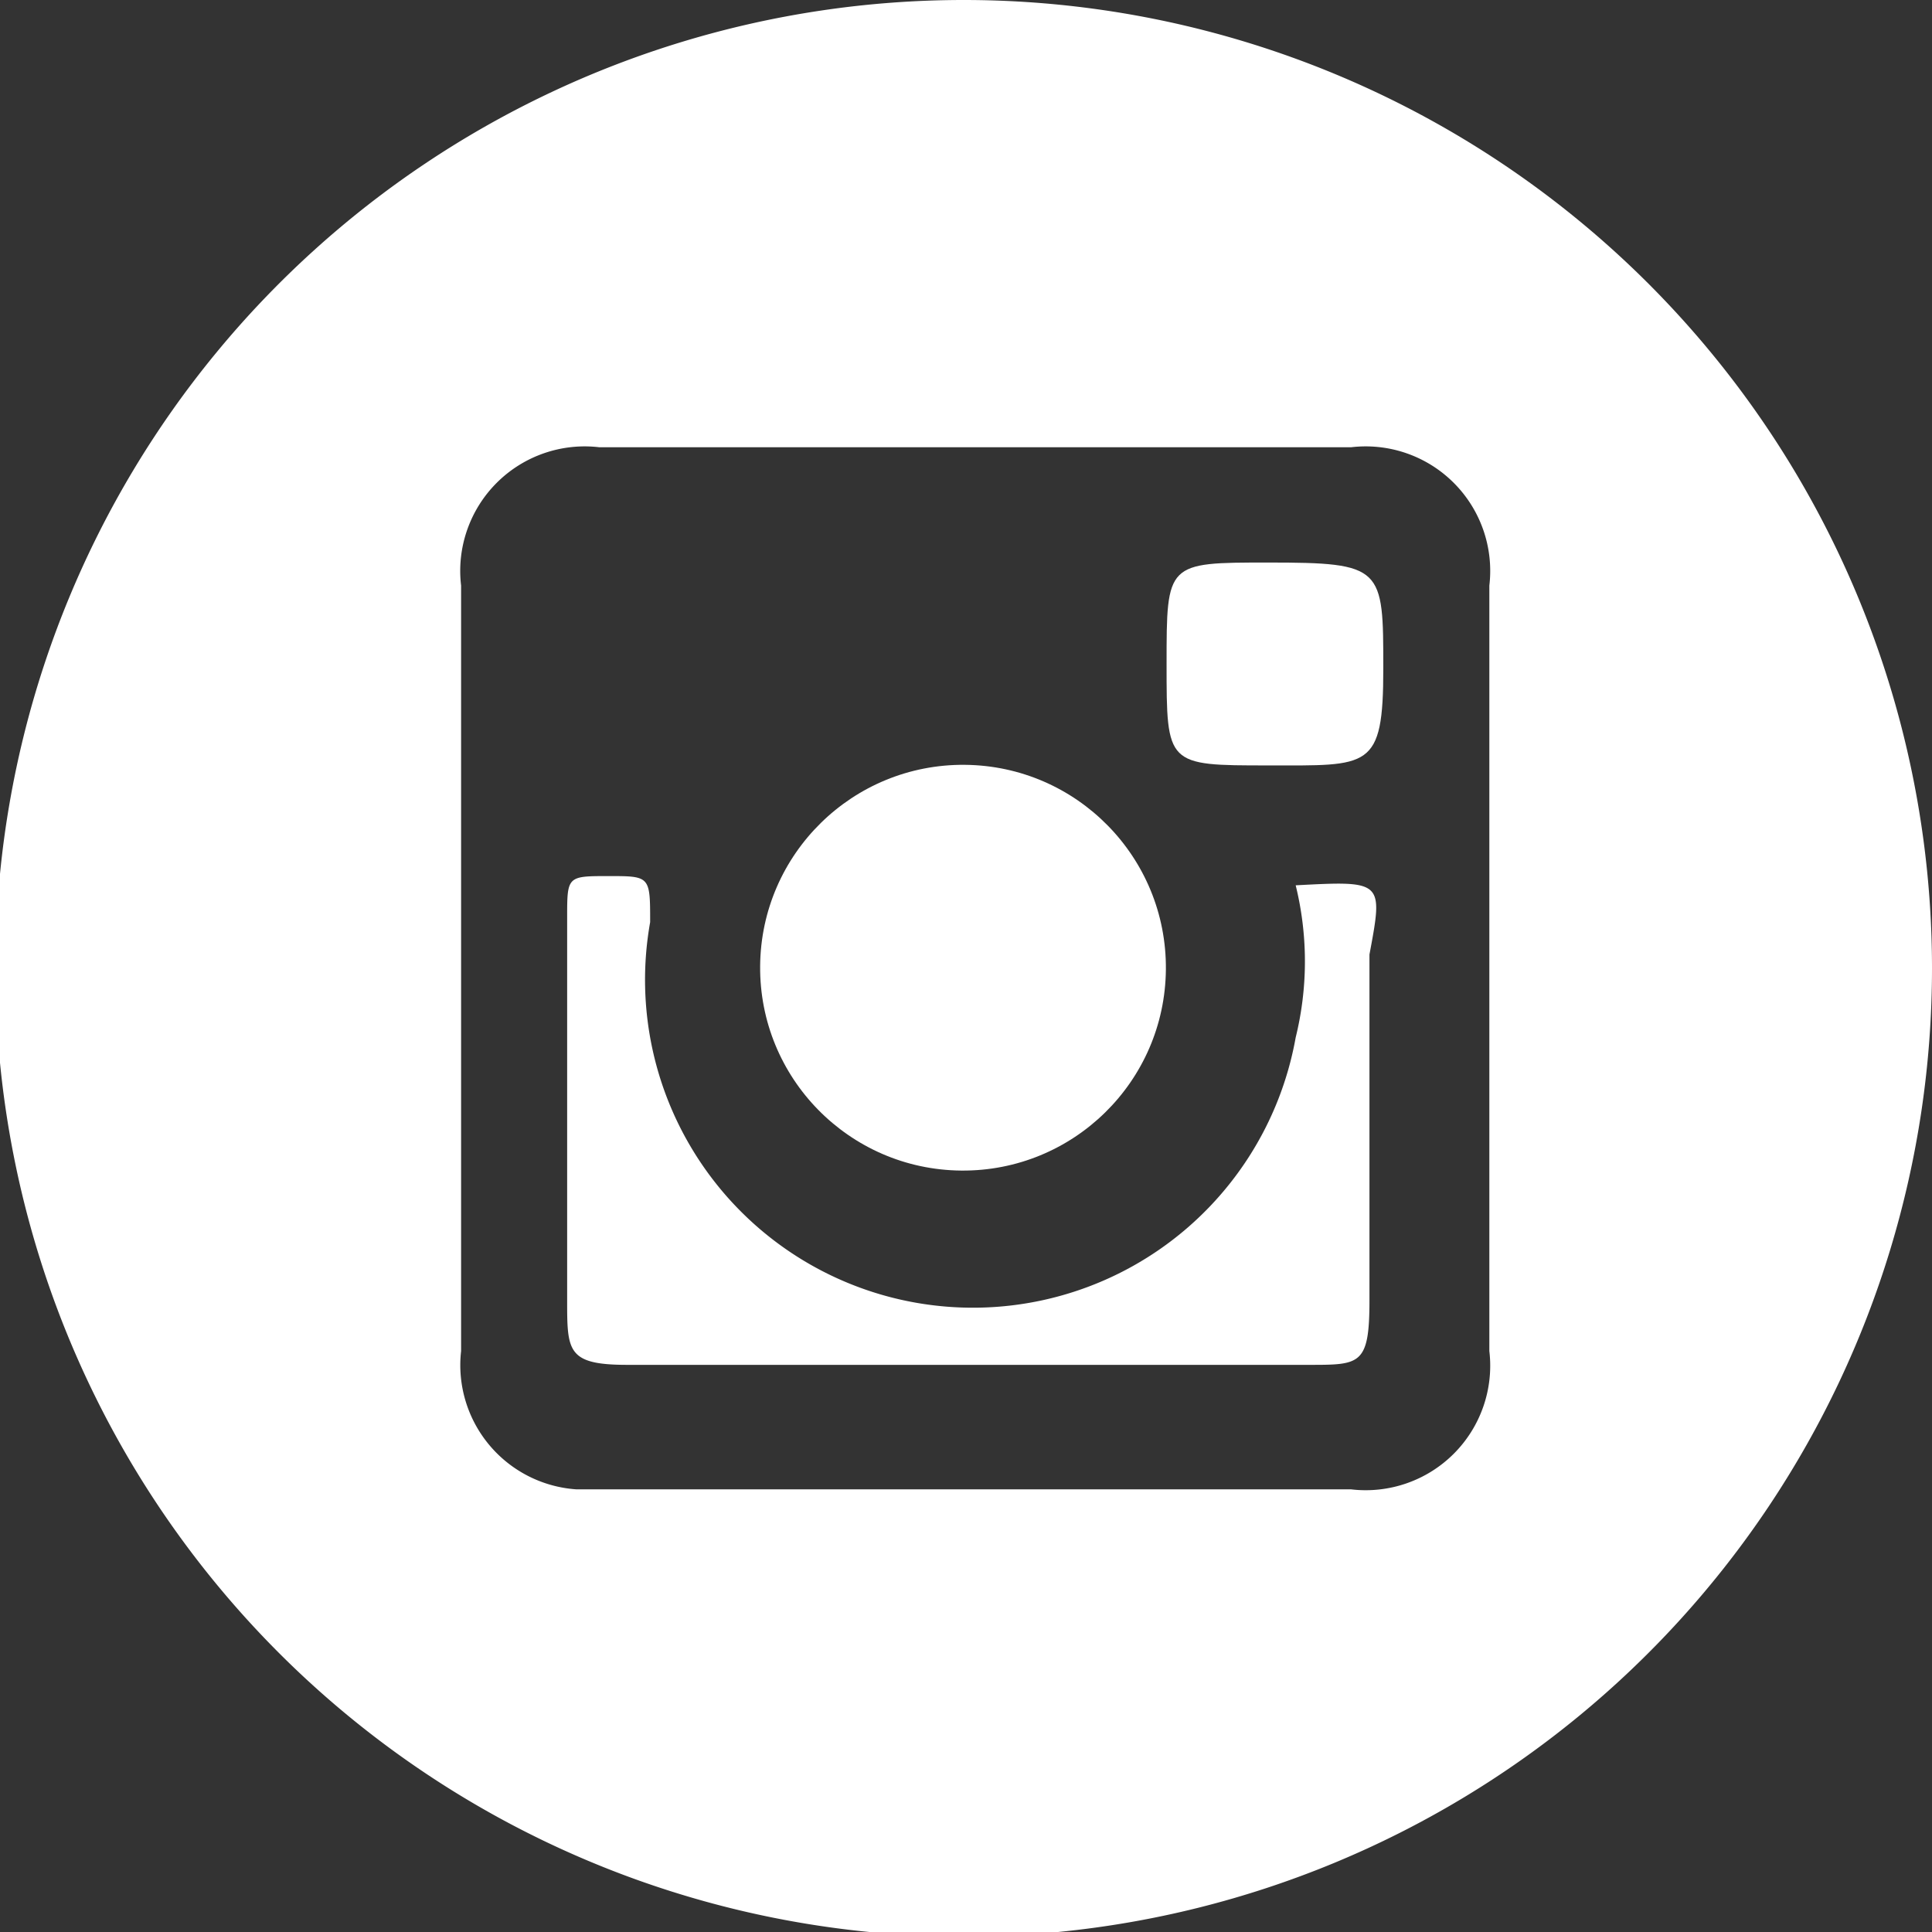
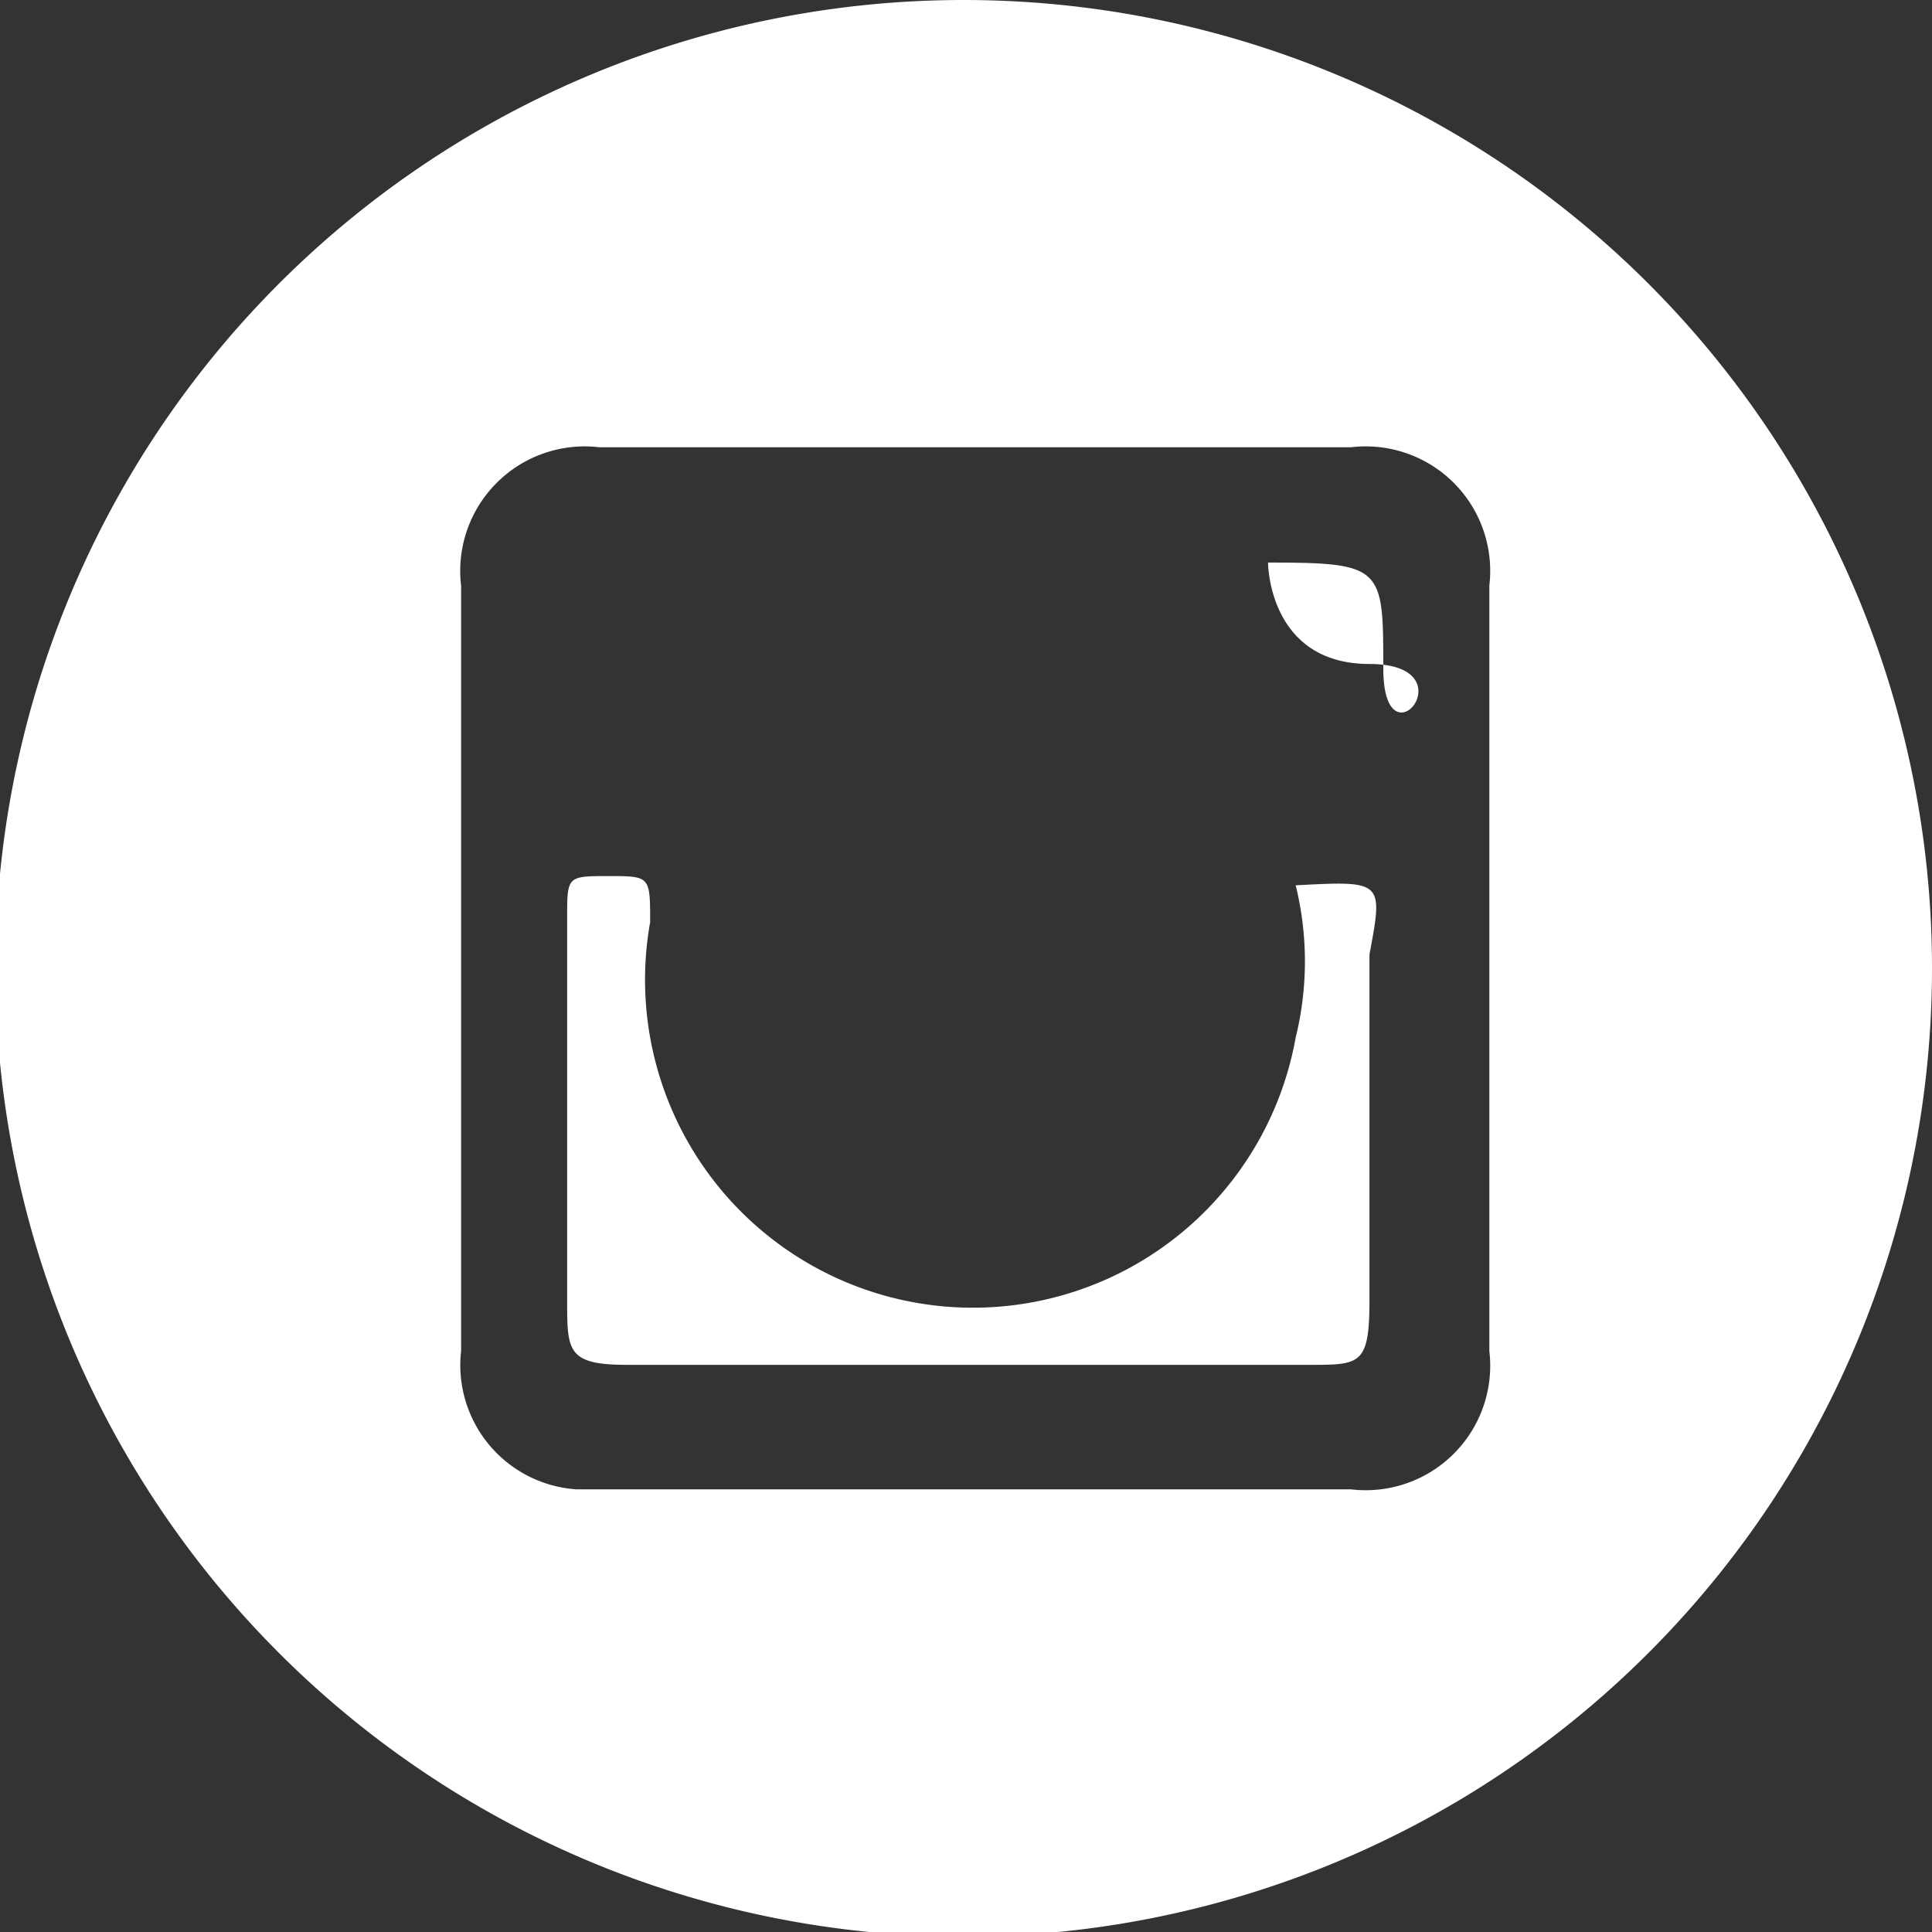
<svg xmlns="http://www.w3.org/2000/svg" viewBox="0 0 4.19 4.19">
  <rect x="0" y="0" width="4.19" height="4.19" fill="#333333" stroke="none" />
  <defs>
    <style>.cls-1{fill:#fff;}</style>
  </defs>
  <title>footer-insta</title>
  <g id="レイヤー_2" data-name="レイヤー 2">
    <g id="Layer_1" data-name="Layer 1">
-       <circle class="cls-1" cx="2.09" cy="2.09" r="0.44" transform="translate(-0.02 4.17) rotate(-89.49)" />
      <path class="cls-1" d="M2.81,1.92s0,0,0,0a.69.69,0,0,1,0,.33A.69.69,0,0,1,1.41,2c0-.1,0-.1-.09-.1s-.09,0-.09.09c0,.28,0,.55,0,.83,0,.11,0,.14.13.14H2.84c.11,0,.13,0,.13-.14V2.07C3,1.91,3,1.91,2.81,1.92Z" />
-       <path class="cls-1" d="M2.75,1.22c-.22,0-.22,0-.22.22s0,.22.22.22S3,1.67,3,1.45,3,1.22,2.75,1.22Z" />
+       <path class="cls-1" d="M2.75,1.22s0,.22.22.22S3,1.67,3,1.45,3,1.22,2.75,1.22Z" />
      <path class="cls-1" d="M2.09,0a2.1,2.1,0,1,0,2.1,2.1A2.1,2.1,0,0,0,2.09,0ZM3.23,2.93a.27.27,0,0,1-.3.3H1.25A.27.27,0,0,1,1,2.93V1.27a.27.27,0,0,1,.3-.3H2.93a.27.27,0,0,1,.3.3Z" />
    </g>
  </g>
</svg>